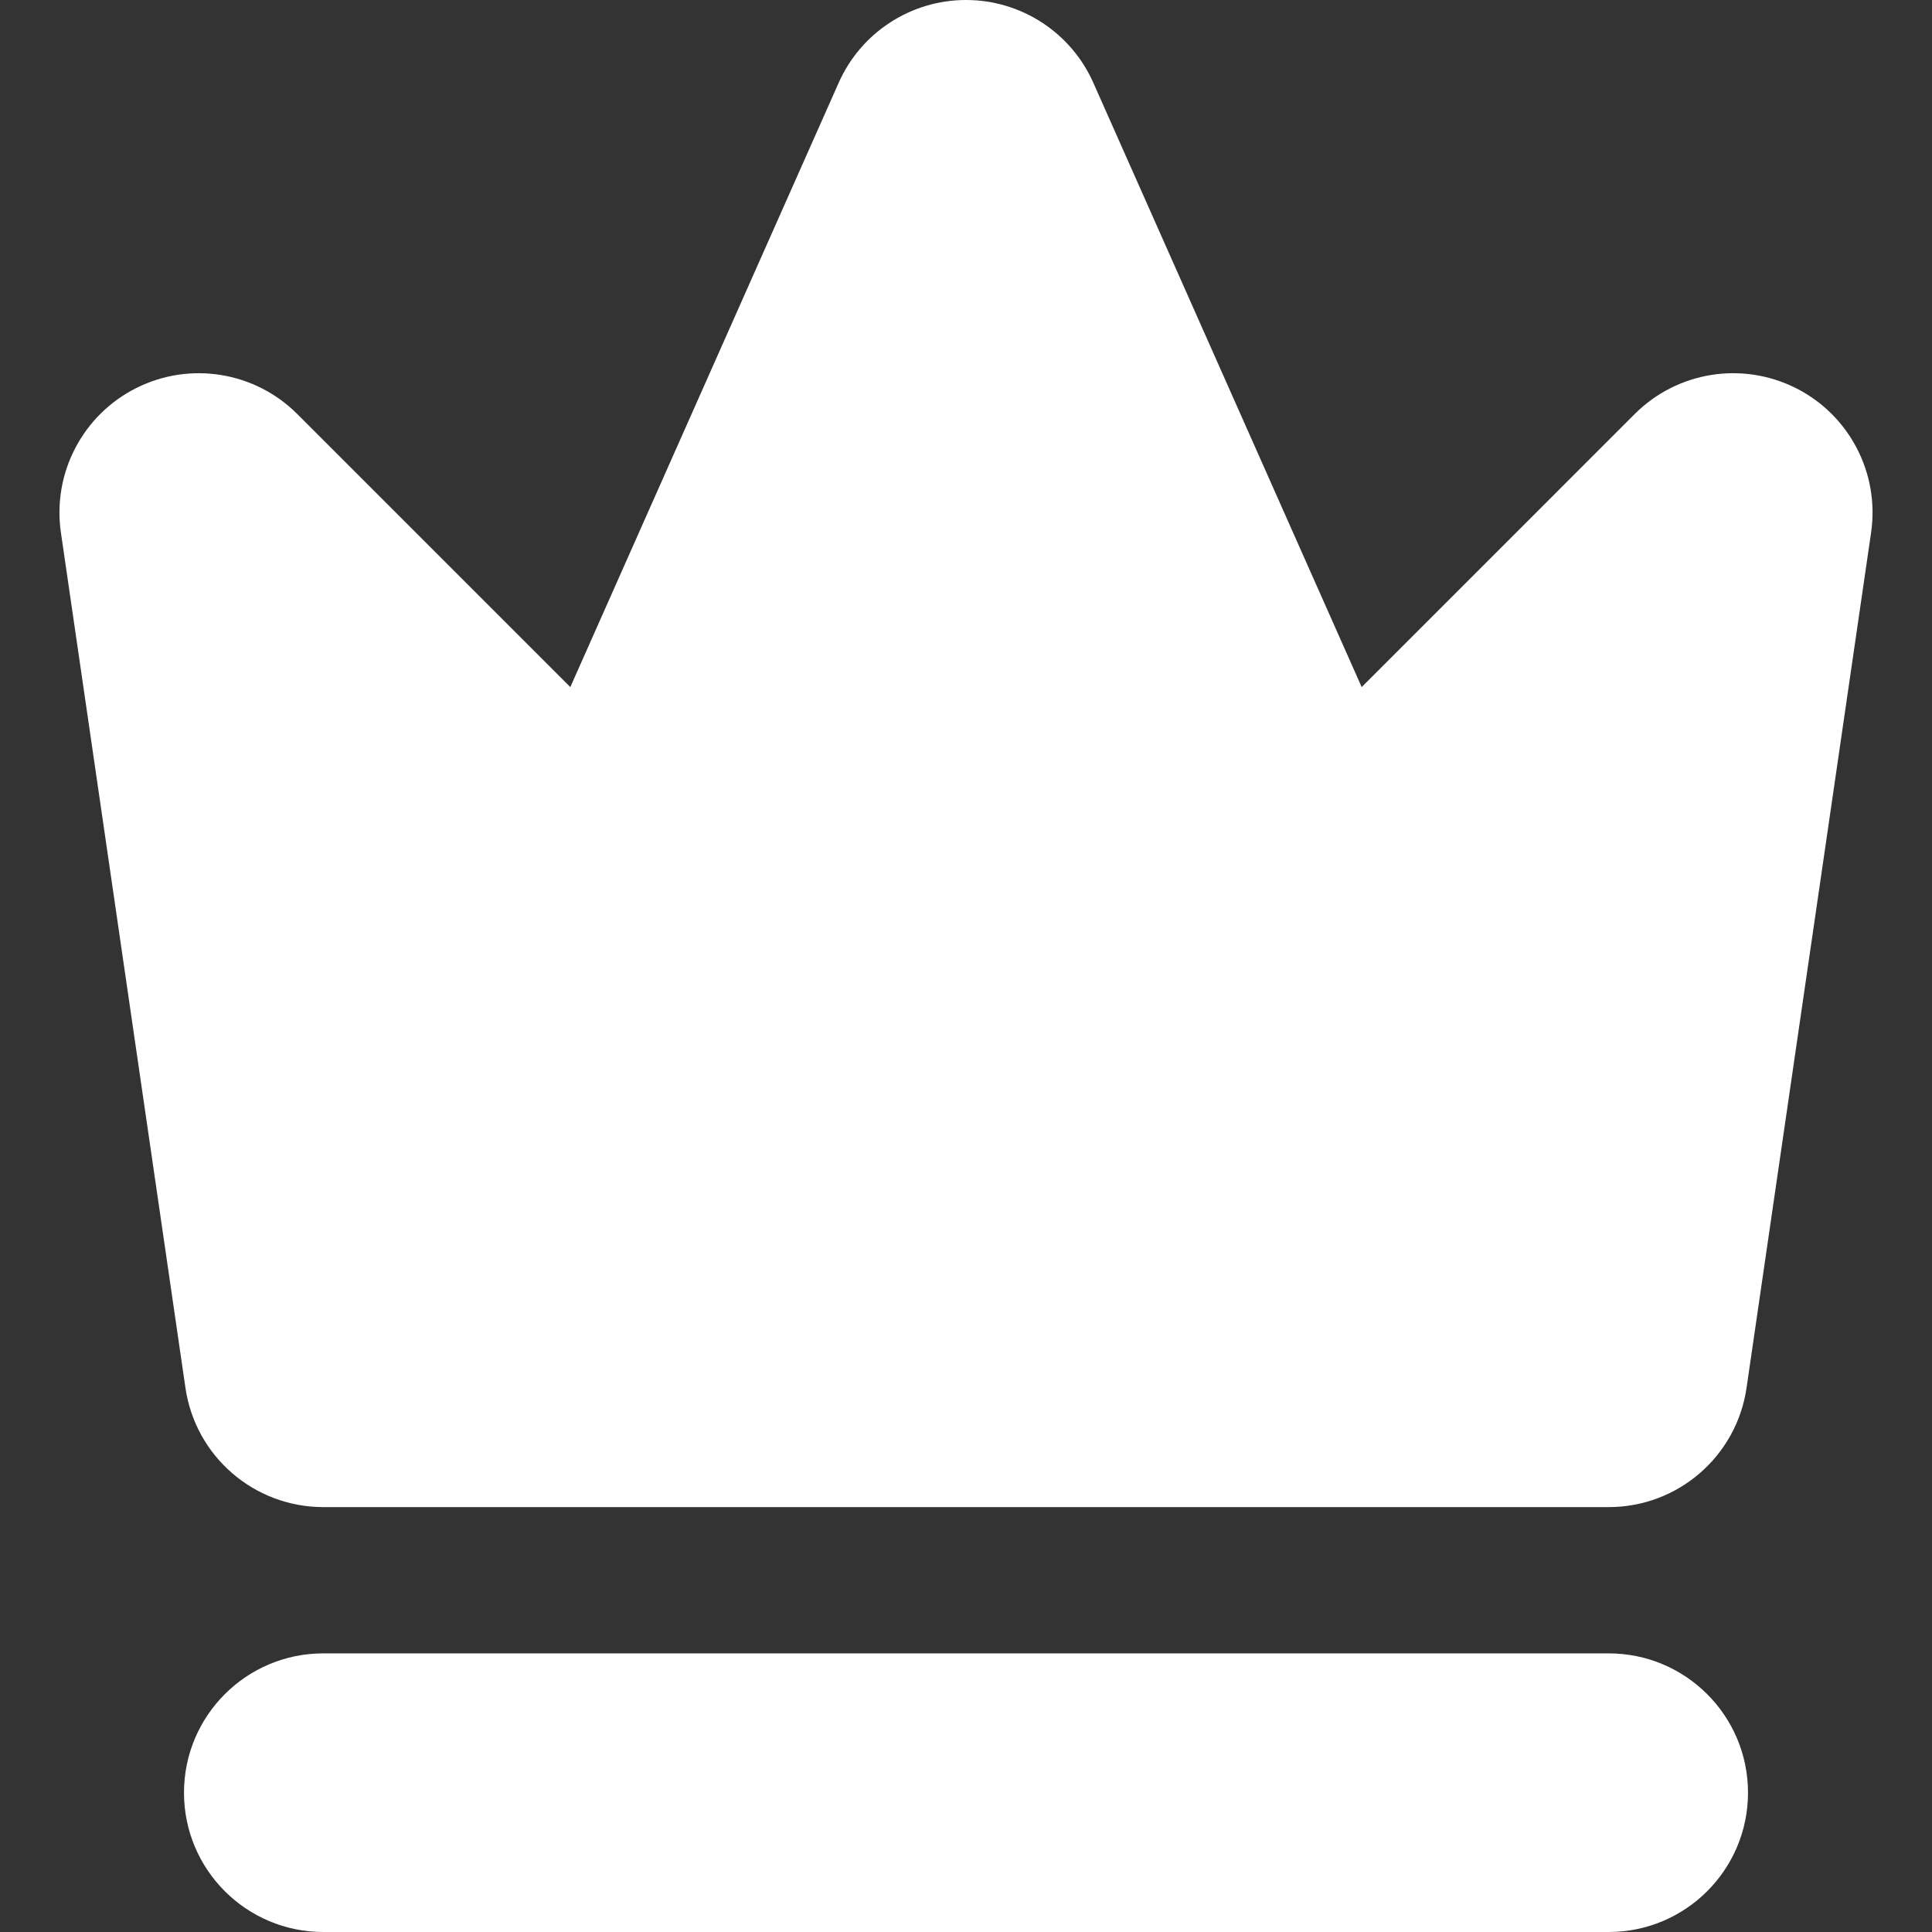
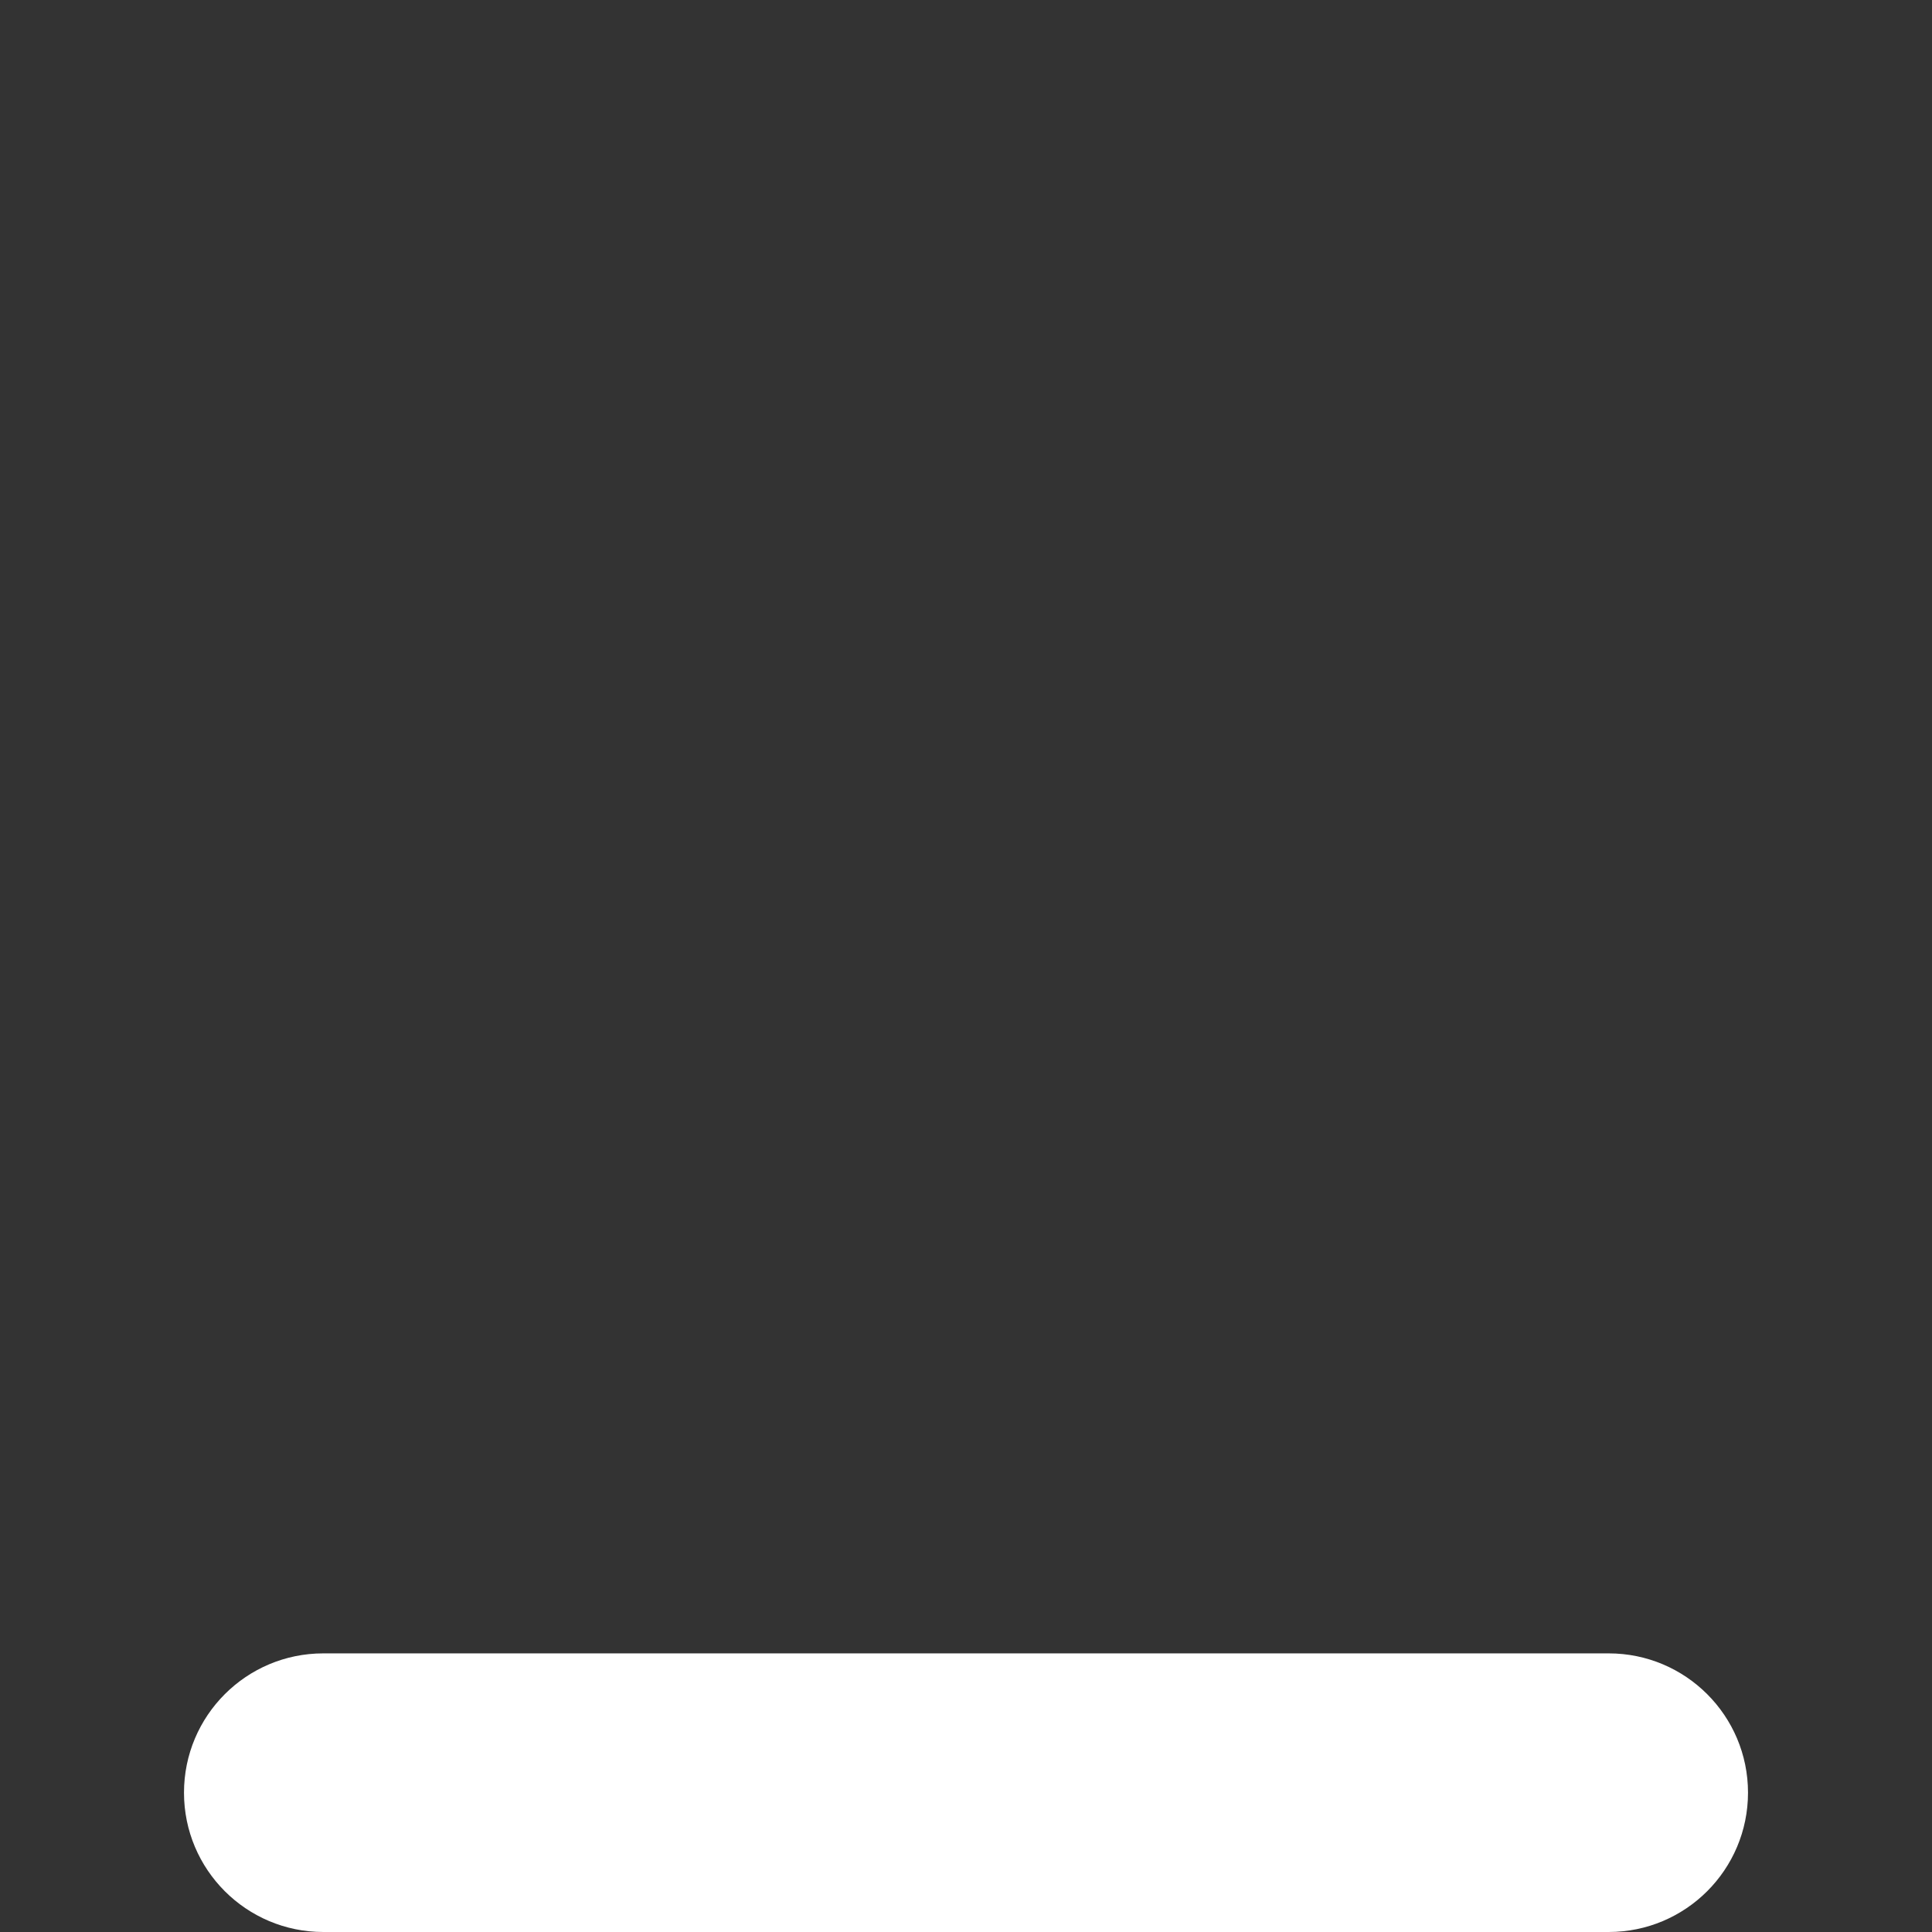
<svg xmlns="http://www.w3.org/2000/svg" fill="white" height="800px" width="800px" version="1.1" id="Capa_1" viewBox="0 0 277.366 277.366" xml:space="preserve">
  <rect x="0" y="0" width="277.366" height="277.366" fill="#333333" stroke="none" />
  <g>
-     <path d="M257.799,55.704c-7.706-3.866-17.016-2.36-23.111,3.734l-39.2,39.201l-38.526-86.757C153.753,4.657,146.589,0,138.683,0   s-15.07,4.657-18.278,11.883L81.878,98.64l-39.2-39.201c-6.094-6.093-15.405-7.6-23.111-3.733   C11.864,59.569,7.502,67.935,8.745,76.463l17.879,122.785c1.431,9.829,9.858,17.118,19.791,17.118h184.536   c9.933,0,18.36-7.289,19.791-17.118l17.88-122.786C269.864,67.934,265.502,59.568,257.799,55.704z" />
    <path d="M230.951,237.366H46.415c-11.046,0-20,8.954-20,20s8.954,20,20,20h184.536c11.046,0,20-8.954,20-20   S241.997,237.366,230.951,237.366z" />
  </g>
</svg>